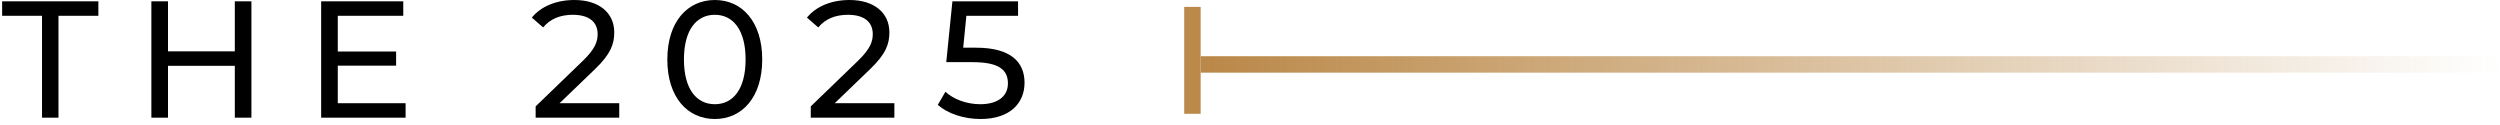
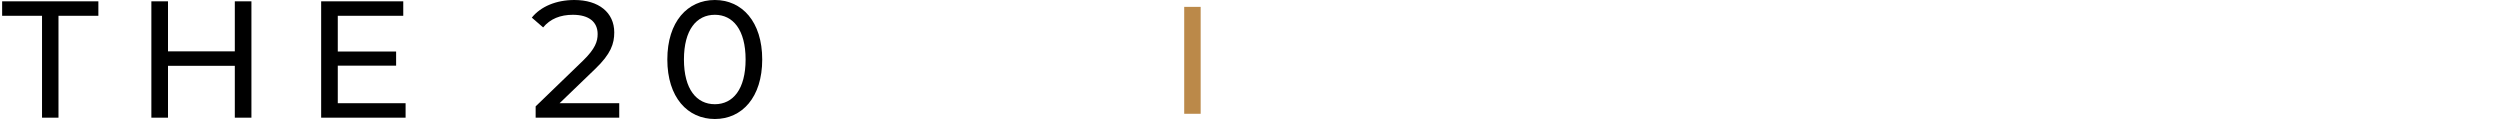
<svg xmlns="http://www.w3.org/2000/svg" width="361" height="18" viewBox="0 0 361 18" fill="none">
  <path d="M6.069 16.992V2.28H0.309V0.192H14.205V2.28H8.445V16.992H6.069Z" fill="black" />
  <path d="M33.907 0.192H36.306V16.992H33.907V9.504H24.259V16.992H21.858V0.192H24.259V7.416H33.907V0.192Z" fill="black" />
  <path d="M48.775 14.904H58.567V16.992H46.375V0.192H58.231V2.28H48.775V7.44H57.199V9.48H48.775V14.904Z" fill="black" />
  <path d="M80.802 14.904H89.418V16.992H77.347V15.36L84.186 8.76C85.963 7.032 86.299 5.976 86.299 4.92C86.299 3.192 85.075 2.136 82.722 2.136C80.922 2.136 79.459 2.712 78.427 3.96L76.794 2.544C78.091 0.936 80.323 0 82.939 0C86.442 0 88.698 1.8 88.698 4.68C88.698 6.312 88.219 7.776 85.939 9.96L80.802 14.904Z" fill="black" />
  <path d="M103.225 17.184C99.29 17.184 96.362 14.064 96.362 8.592C96.362 3.12 99.29 0 103.225 0C107.137 0 110.065 3.12 110.065 8.592C110.065 14.064 107.137 17.184 103.225 17.184ZM103.225 15.048C105.841 15.048 107.665 12.888 107.665 8.592C107.665 4.296 105.841 2.136 103.225 2.136C100.585 2.136 98.761 4.296 98.761 8.592C98.761 12.888 100.585 15.048 103.225 15.048Z" fill="black" />
-   <path d="M120.531 14.904H129.147V16.992H117.075V15.36L123.915 8.76C125.691 7.032 126.027 5.976 126.027 4.92C126.027 3.192 124.803 2.136 122.451 2.136C120.651 2.136 119.187 2.712 118.155 3.96L116.523 2.544C117.819 0.936 120.051 0 122.667 0C126.171 0 128.427 1.8 128.427 4.68C128.427 6.312 127.947 7.776 125.667 9.96L120.531 14.904Z" fill="black" />
-   <path d="M140.96 6.888C145.976 6.888 147.944 8.976 147.944 11.952C147.944 14.856 145.88 17.184 141.584 17.184C139.208 17.184 136.856 16.416 135.416 15.144L136.52 13.248C137.648 14.304 139.52 15.048 141.56 15.048C144.104 15.048 145.544 13.872 145.544 12.048C145.544 10.152 144.344 8.976 140.456 8.976H136.64L137.528 0.192H147.008V2.28H139.544L139.088 6.888H140.96Z" fill="black" />
-   <path d="M361 8.117H173.375V10.492H361V8.117Z" fill="url(#paint0_linear_1787_9)" />
  <rect width="2.375" height="15.438" transform="matrix(-1 0 0 1 173.375 0.992)" fill="#BB8949" />
  <defs>
    <linearGradient id="paint0_linear_1787_9" x1="173.375" y1="9.305" x2="361" y2="9.305" gradientUnits="userSpaceOnUse">
      <stop stop-color="#BA8848" />
      <stop offset="1" stop-color="#BA8848" stop-opacity="0" />
    </linearGradient>
  </defs>
</svg>